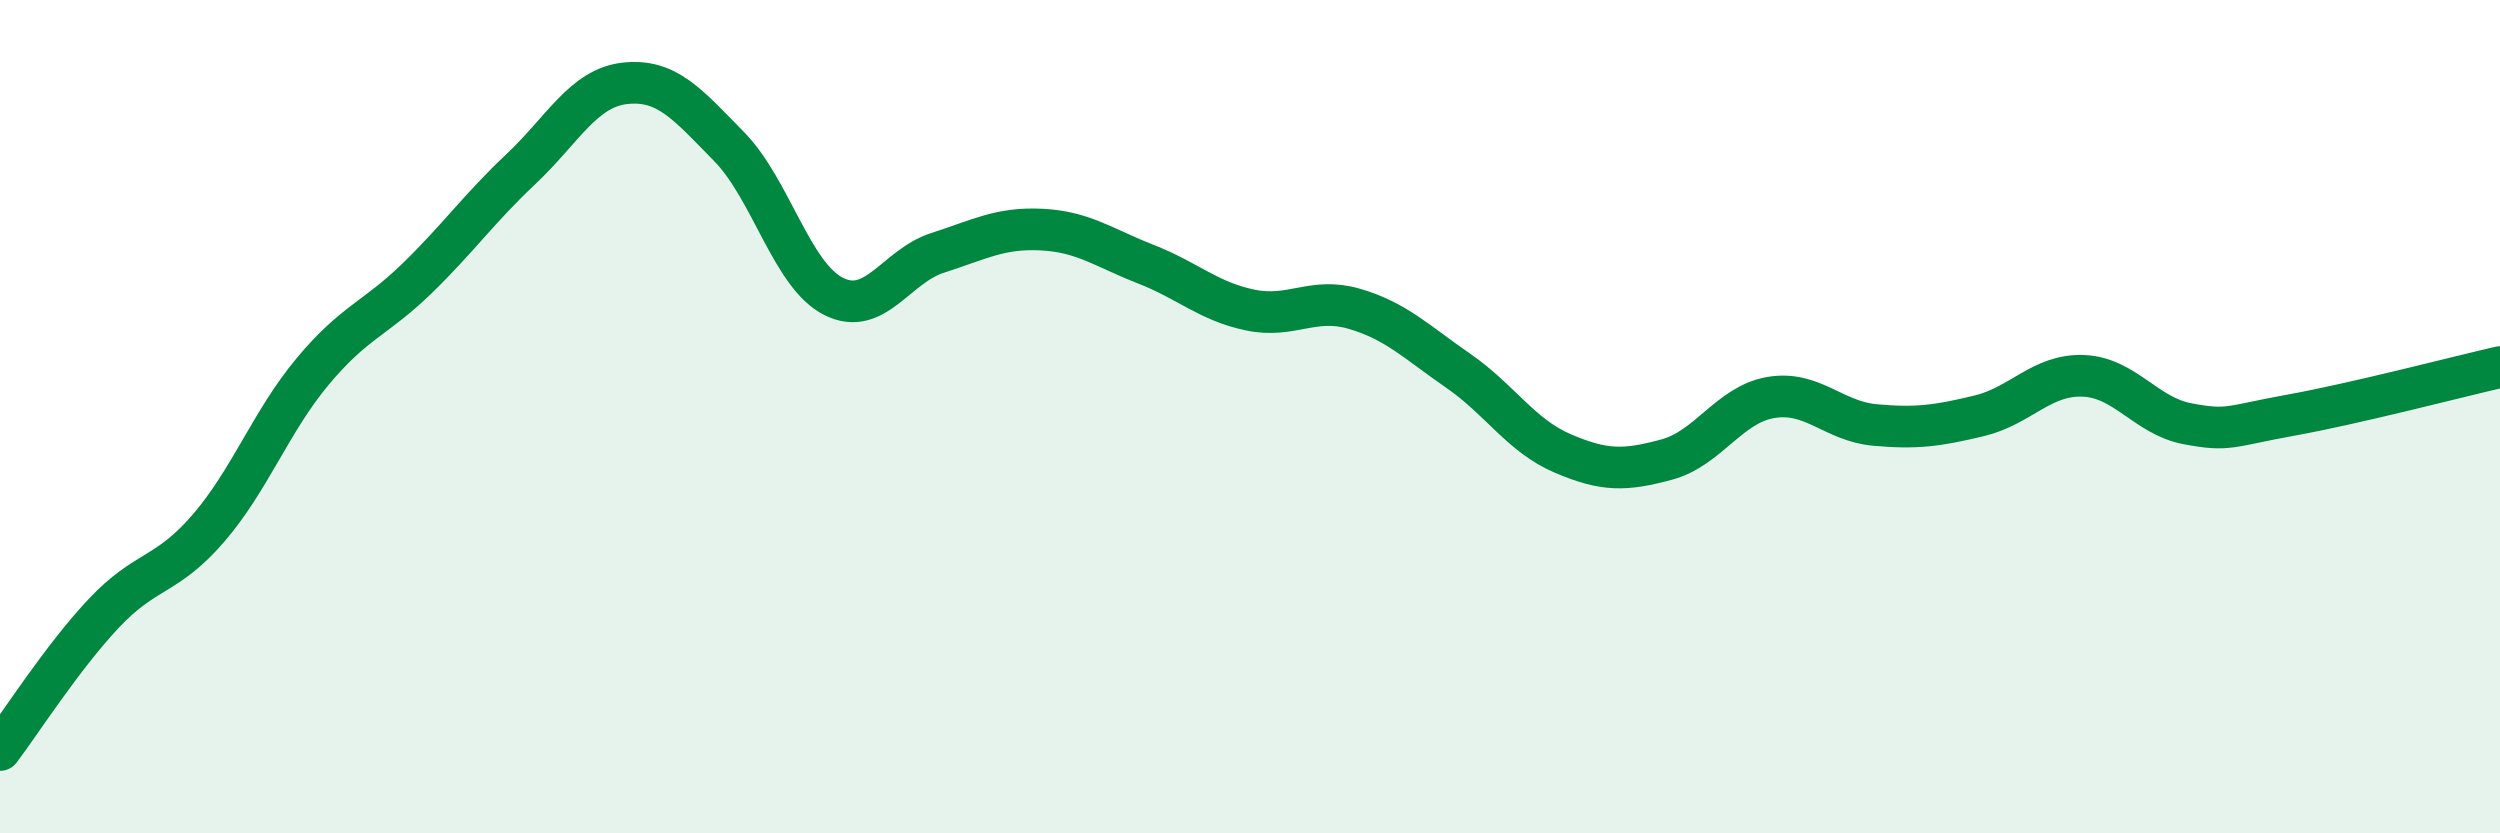
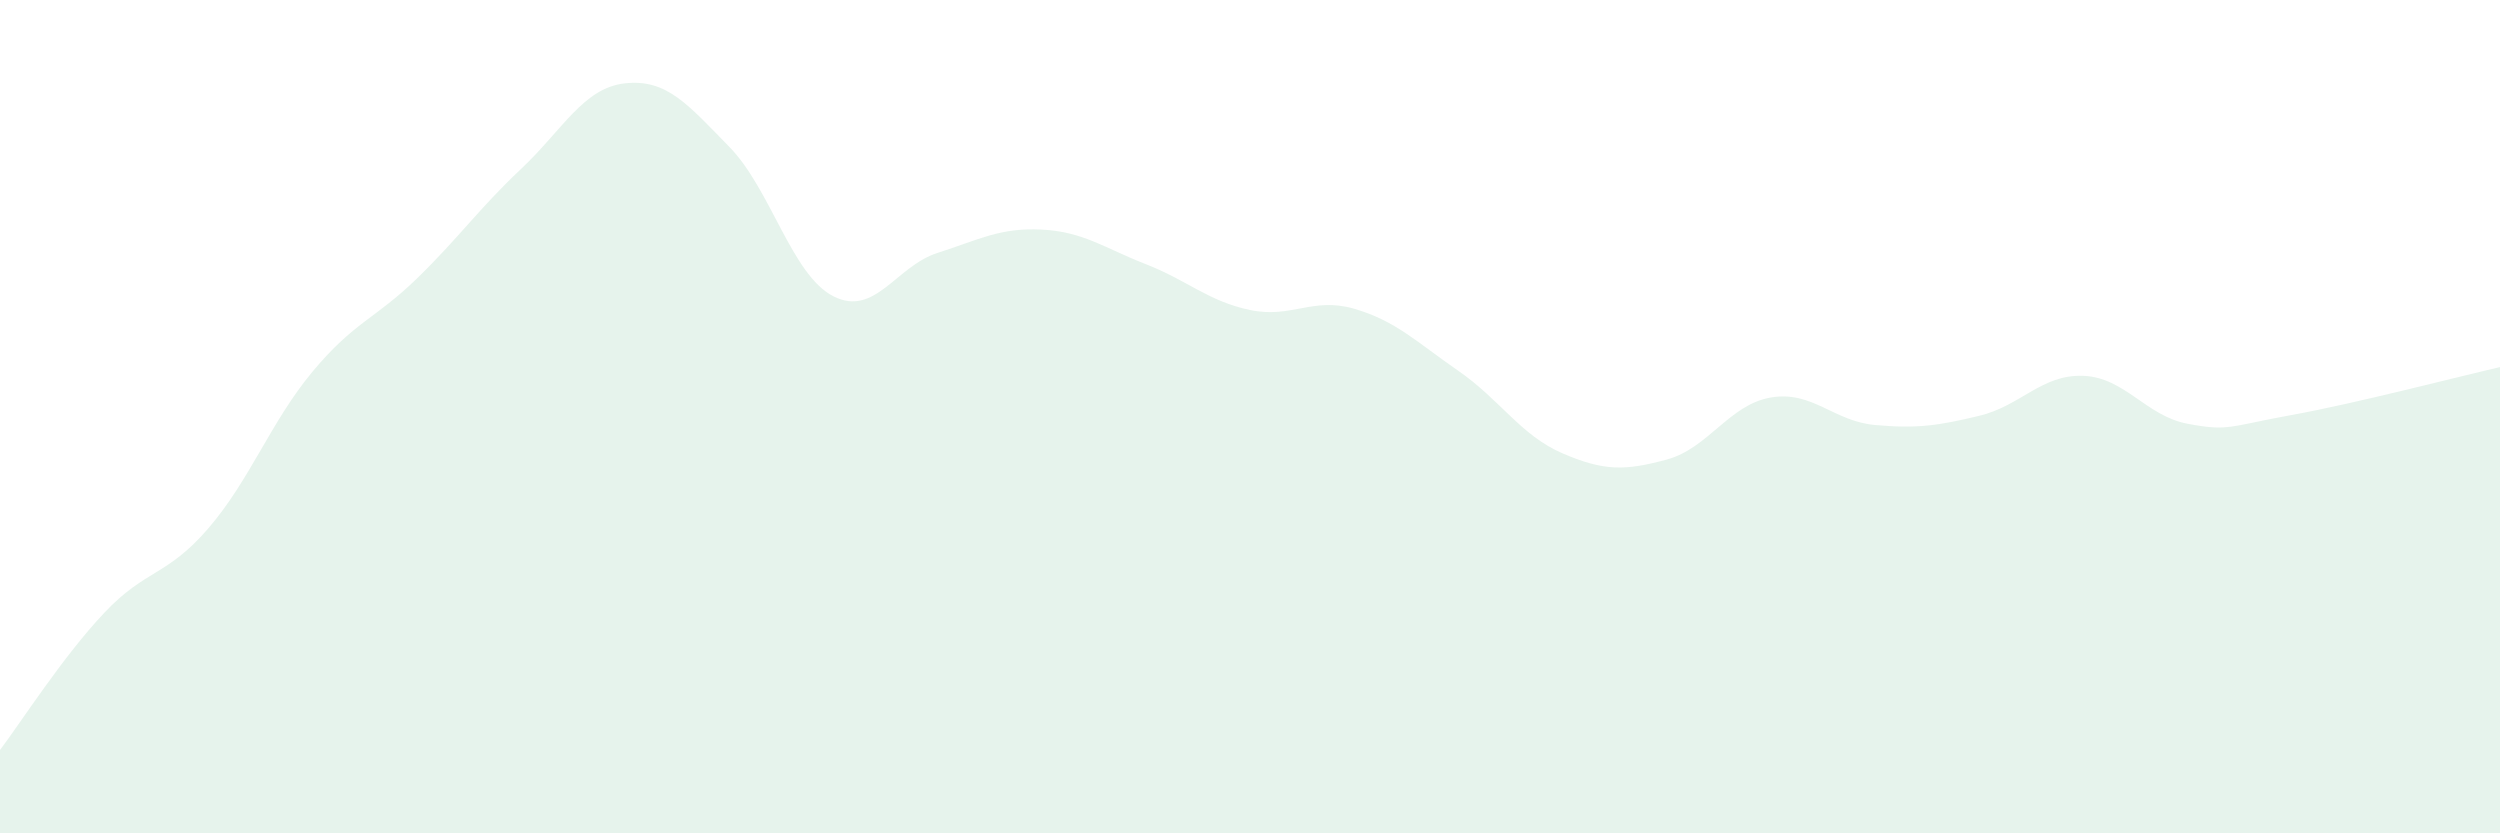
<svg xmlns="http://www.w3.org/2000/svg" width="60" height="20" viewBox="0 0 60 20">
  <path d="M 0,18 C 0.5,17.34 1.5,15.77 2.5,14.71 C 3.5,13.65 4,13.84 5,12.68 C 6,11.52 6.5,10.12 7.5,8.92 C 8.5,7.72 9,7.66 10,6.69 C 11,5.72 11.5,5 12.5,4.06 C 13.5,3.12 14,2.11 15,2 C 16,1.89 16.5,2.5 17.5,3.52 C 18.5,4.54 19,6.6 20,7.11 C 21,7.62 21.5,6.39 22.5,6.07 C 23.5,5.75 24,5.46 25,5.51 C 26,5.56 26.5,5.95 27.5,6.34 C 28.5,6.73 29,7.23 30,7.44 C 31,7.65 31.5,7.12 32.5,7.41 C 33.5,7.7 34,8.21 35,8.9 C 36,9.59 36.5,10.45 37.5,10.88 C 38.5,11.31 39,11.3 40,11.03 C 41,10.76 41.5,9.71 42.5,9.54 C 43.5,9.37 44,10.11 45,10.2 C 46,10.29 46.5,10.22 47.5,9.98 C 48.5,9.74 49,8.98 50,9.02 C 51,9.06 51.5,9.98 52.5,10.17 C 53.5,10.36 53.5,10.23 55,9.96 C 56.5,9.69 59,9.04 60,8.81L60 20L0 20Z" fill="#008740" opacity="0.1" stroke-linecap="round" stroke-linejoin="round" />
-   <path d="M 0,18 C 0.5,17.34 1.5,15.77 2.5,14.71 C 3.5,13.65 4,13.84 5,12.68 C 6,11.52 6.5,10.12 7.5,8.92 C 8.5,7.72 9,7.66 10,6.69 C 11,5.72 11.5,5 12.5,4.06 C 13.5,3.12 14,2.11 15,2 C 16,1.89 16.5,2.5 17.5,3.52 C 18.5,4.54 19,6.6 20,7.11 C 21,7.62 21.5,6.39 22.5,6.07 C 23.5,5.75 24,5.46 25,5.51 C 26,5.56 26.5,5.95 27.5,6.34 C 28.5,6.73 29,7.23 30,7.44 C 31,7.65 31.5,7.12 32.5,7.41 C 33.5,7.7 34,8.21 35,8.9 C 36,9.59 36.5,10.45 37.5,10.88 C 38.5,11.31 39,11.3 40,11.03 C 41,10.76 41.5,9.71 42.5,9.54 C 43.5,9.37 44,10.11 45,10.2 C 46,10.29 46.5,10.22 47.5,9.98 C 48.5,9.74 49,8.98 50,9.02 C 51,9.06 51.5,9.98 52.5,10.17 C 53.5,10.36 53.5,10.23 55,9.96 C 56.5,9.69 59,9.04 60,8.81" stroke="#008740" stroke-width="1" fill="none" stroke-linecap="round" stroke-linejoin="round" />
</svg>